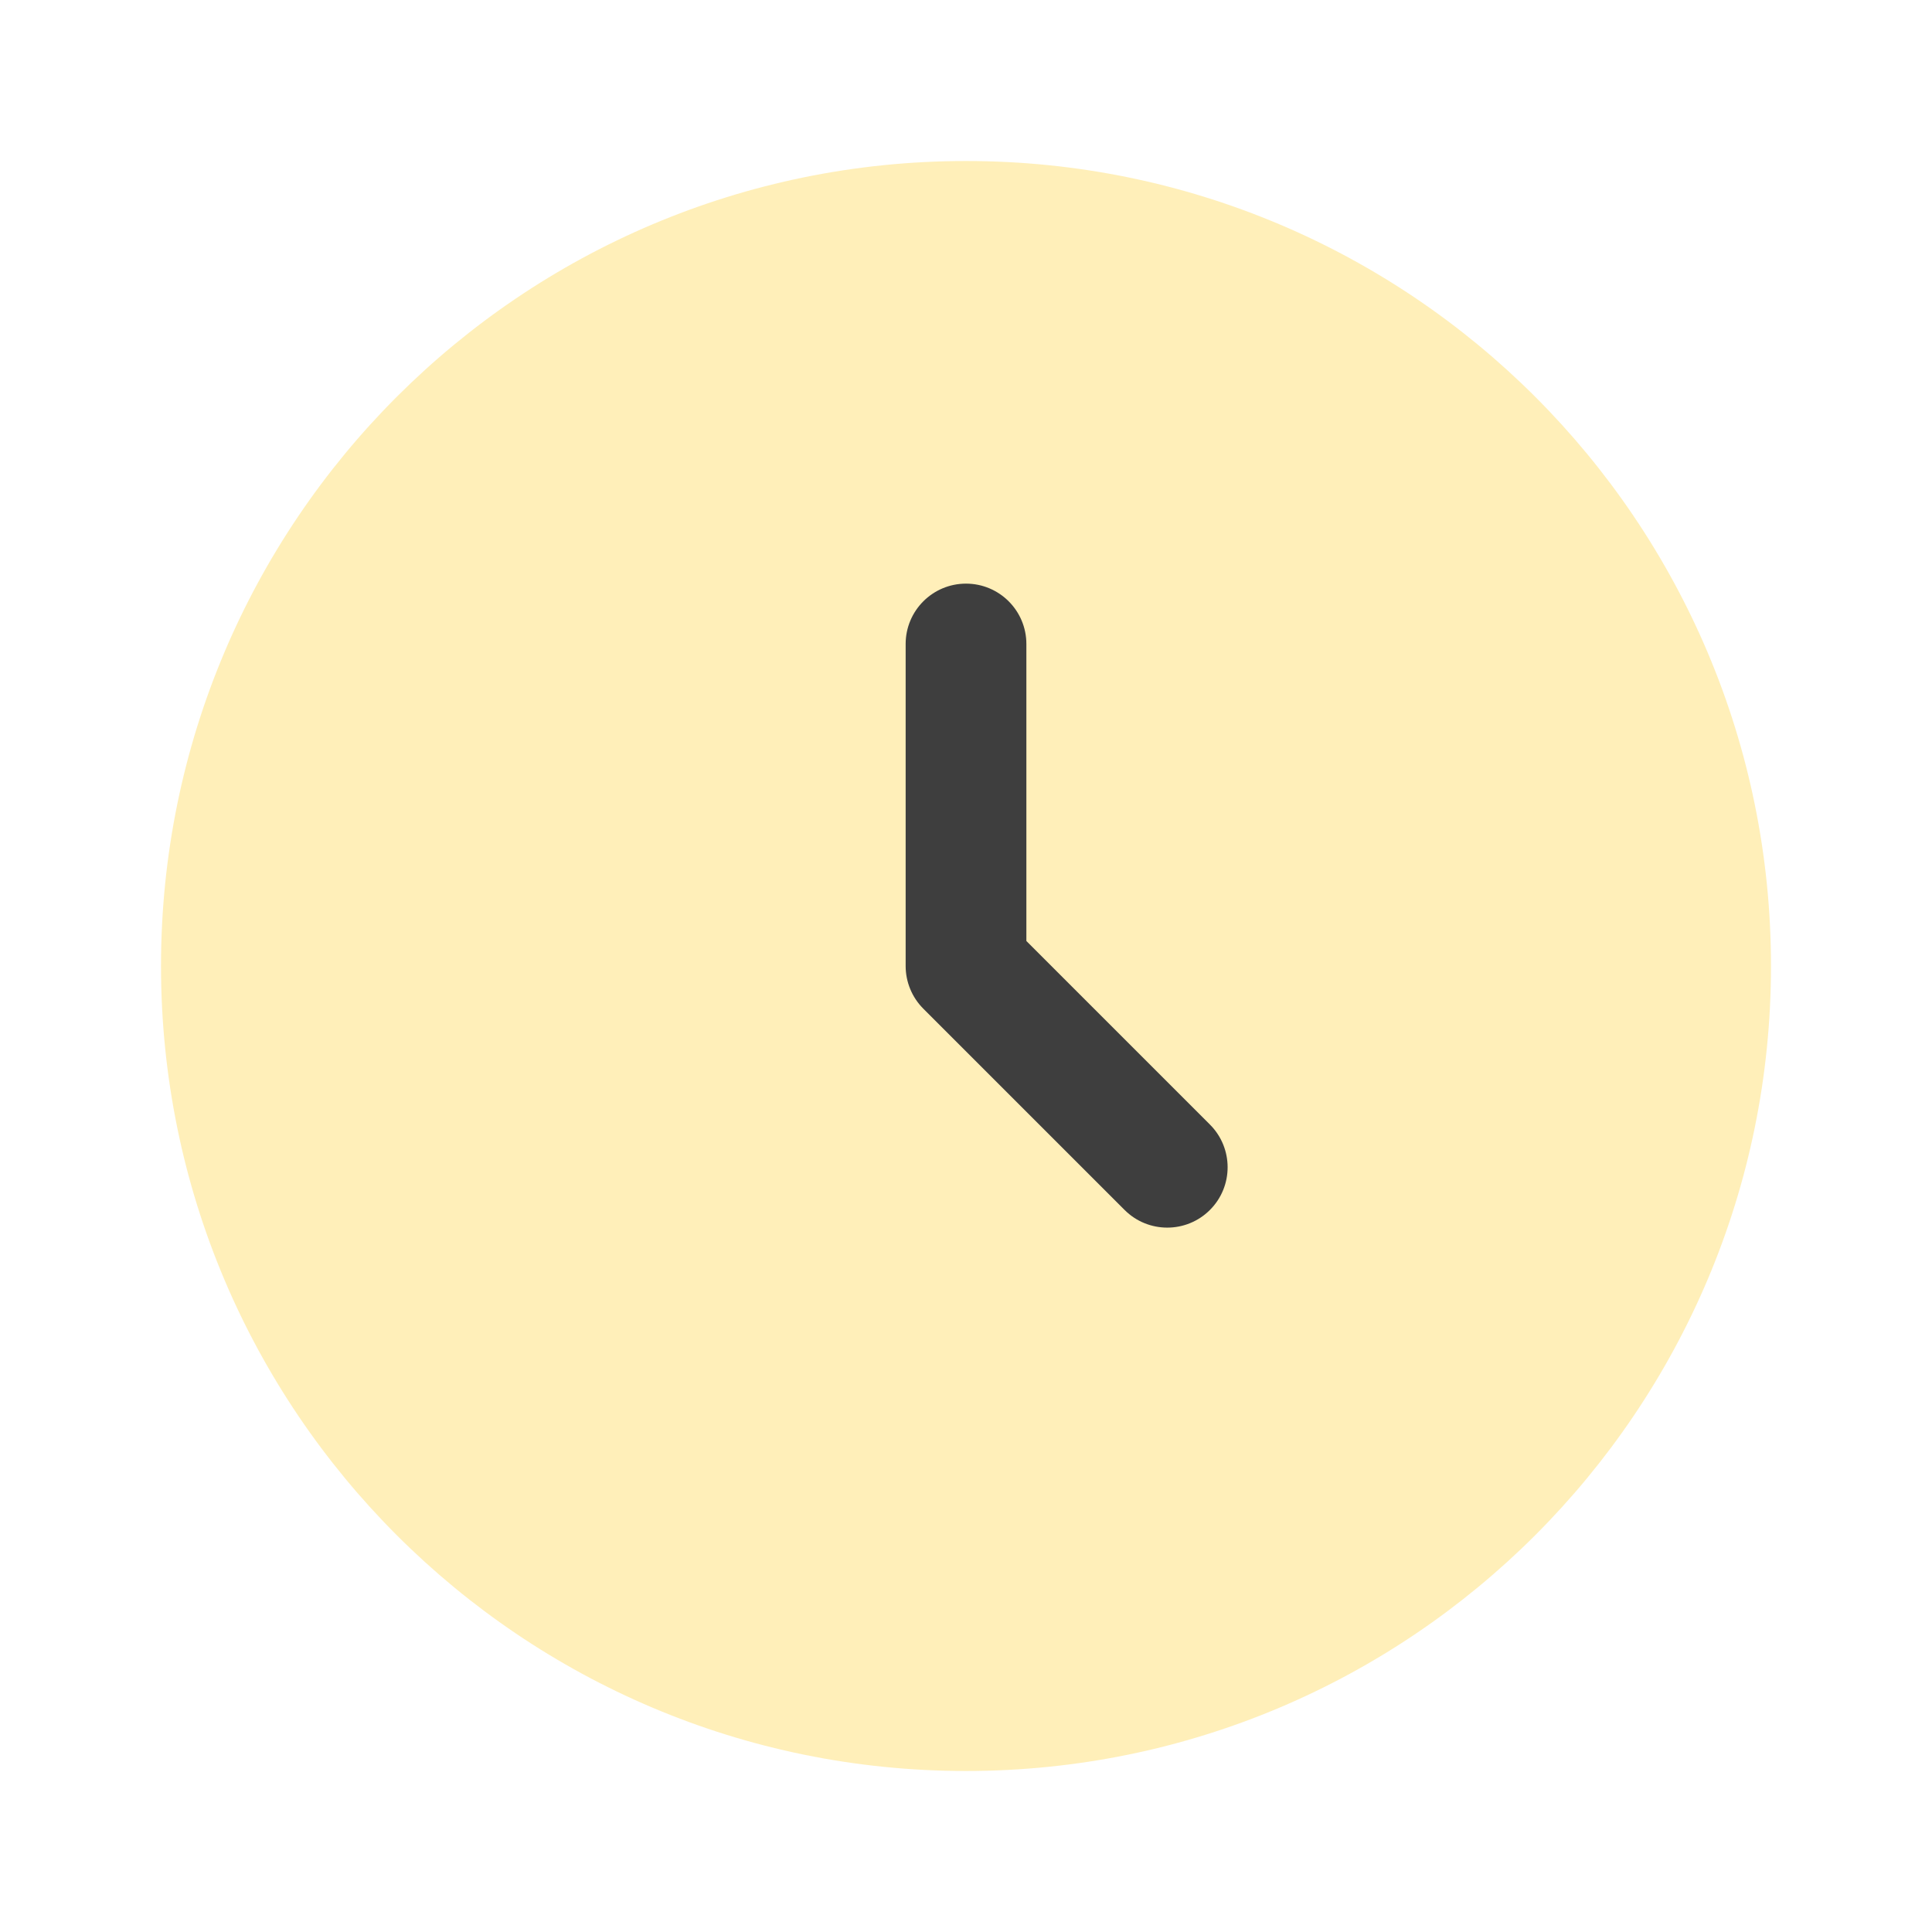
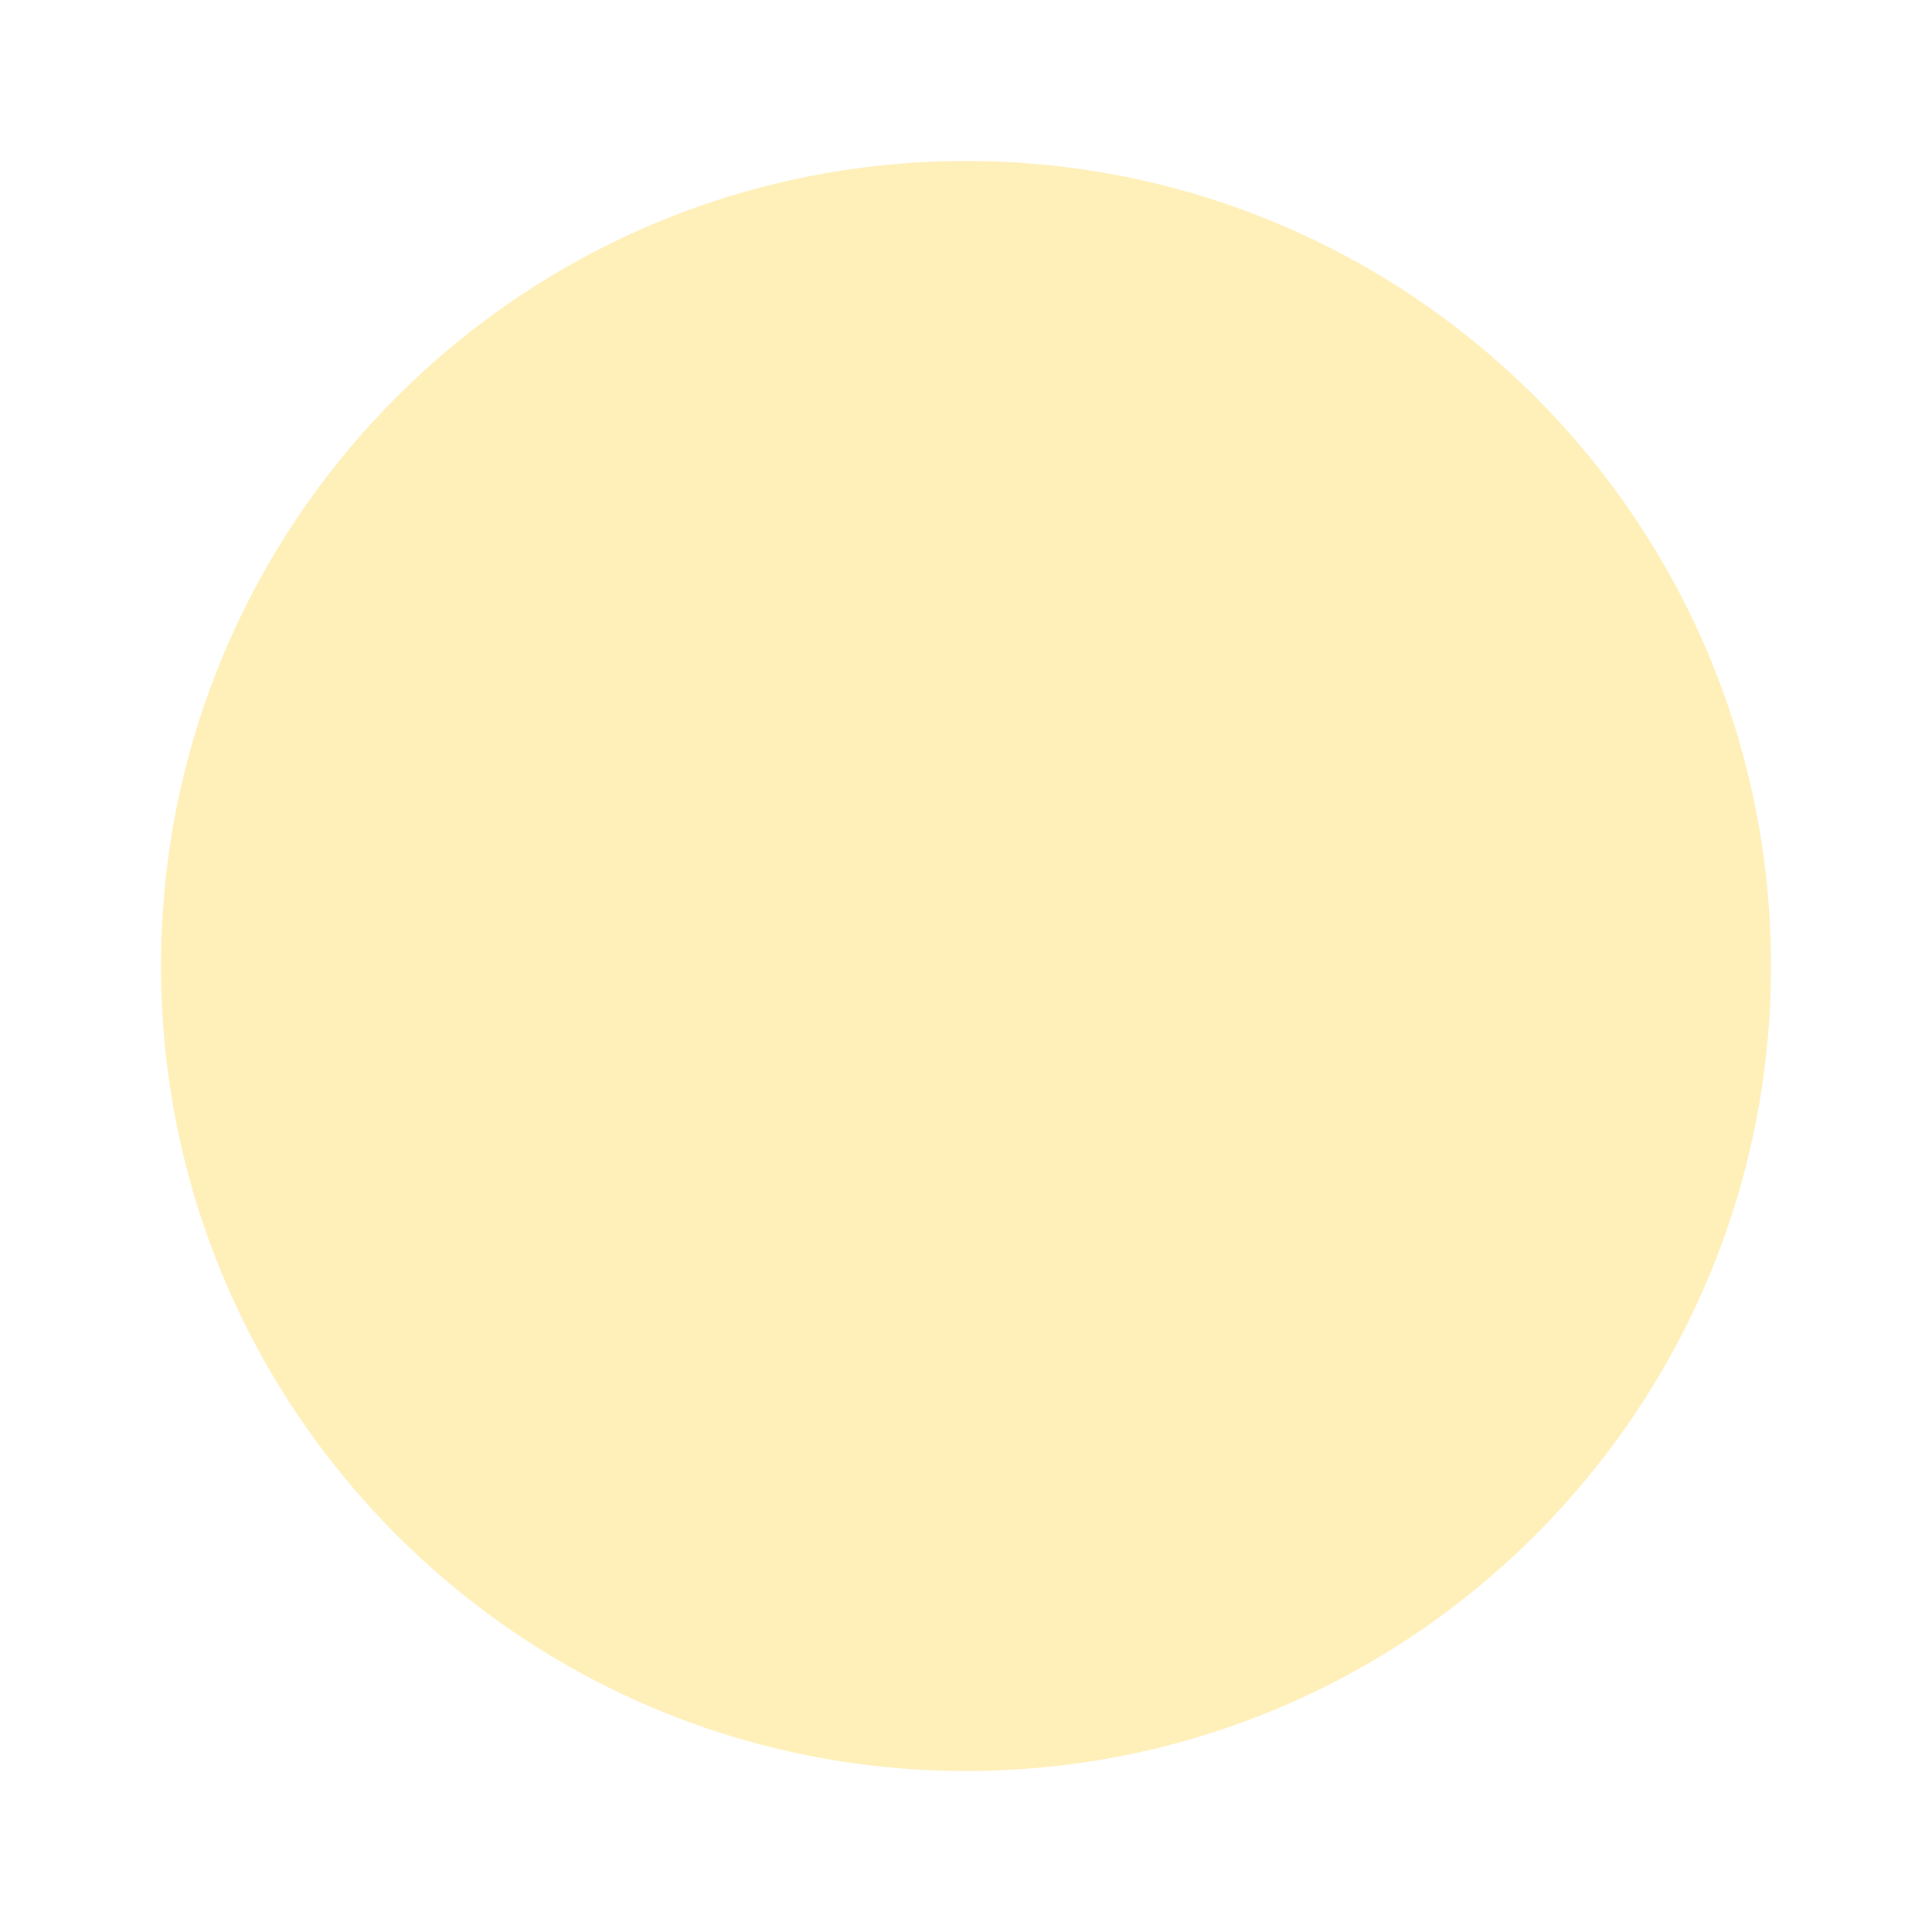
<svg xmlns="http://www.w3.org/2000/svg" id="Ebene_1" version="1.1" viewBox="0 0 800 800">
  <defs>
    <style>
      .st0 {
        fill: #ffe174;
        isolation: isolate;
        opacity: .5;
      }

      .st1 {
        fill: #3e3e3e;
        fill-rule: evenodd;
      }
    </style>
  </defs>
  <path class="st0" d="M400,733.33c184.09,0,333.33-149.24,333.33-333.33S584.09,66.67,400,66.67,66.67,215.9,66.67,400s149.24,333.33,333.33,333.33h0Z" />
-   <path class="st1" d="M400,241.67c13.81,0,25,11.19,25,25v122.98l76.01,76.01c9.76,9.76,9.76,25.59,0,35.35s-25.59,9.76-35.35,0l-83.33-83.33c-4.69-4.69-7.32-11.05-7.32-17.68v-133.33c0-13.81,11.19-25,25-25h-.01Z" />
</svg>